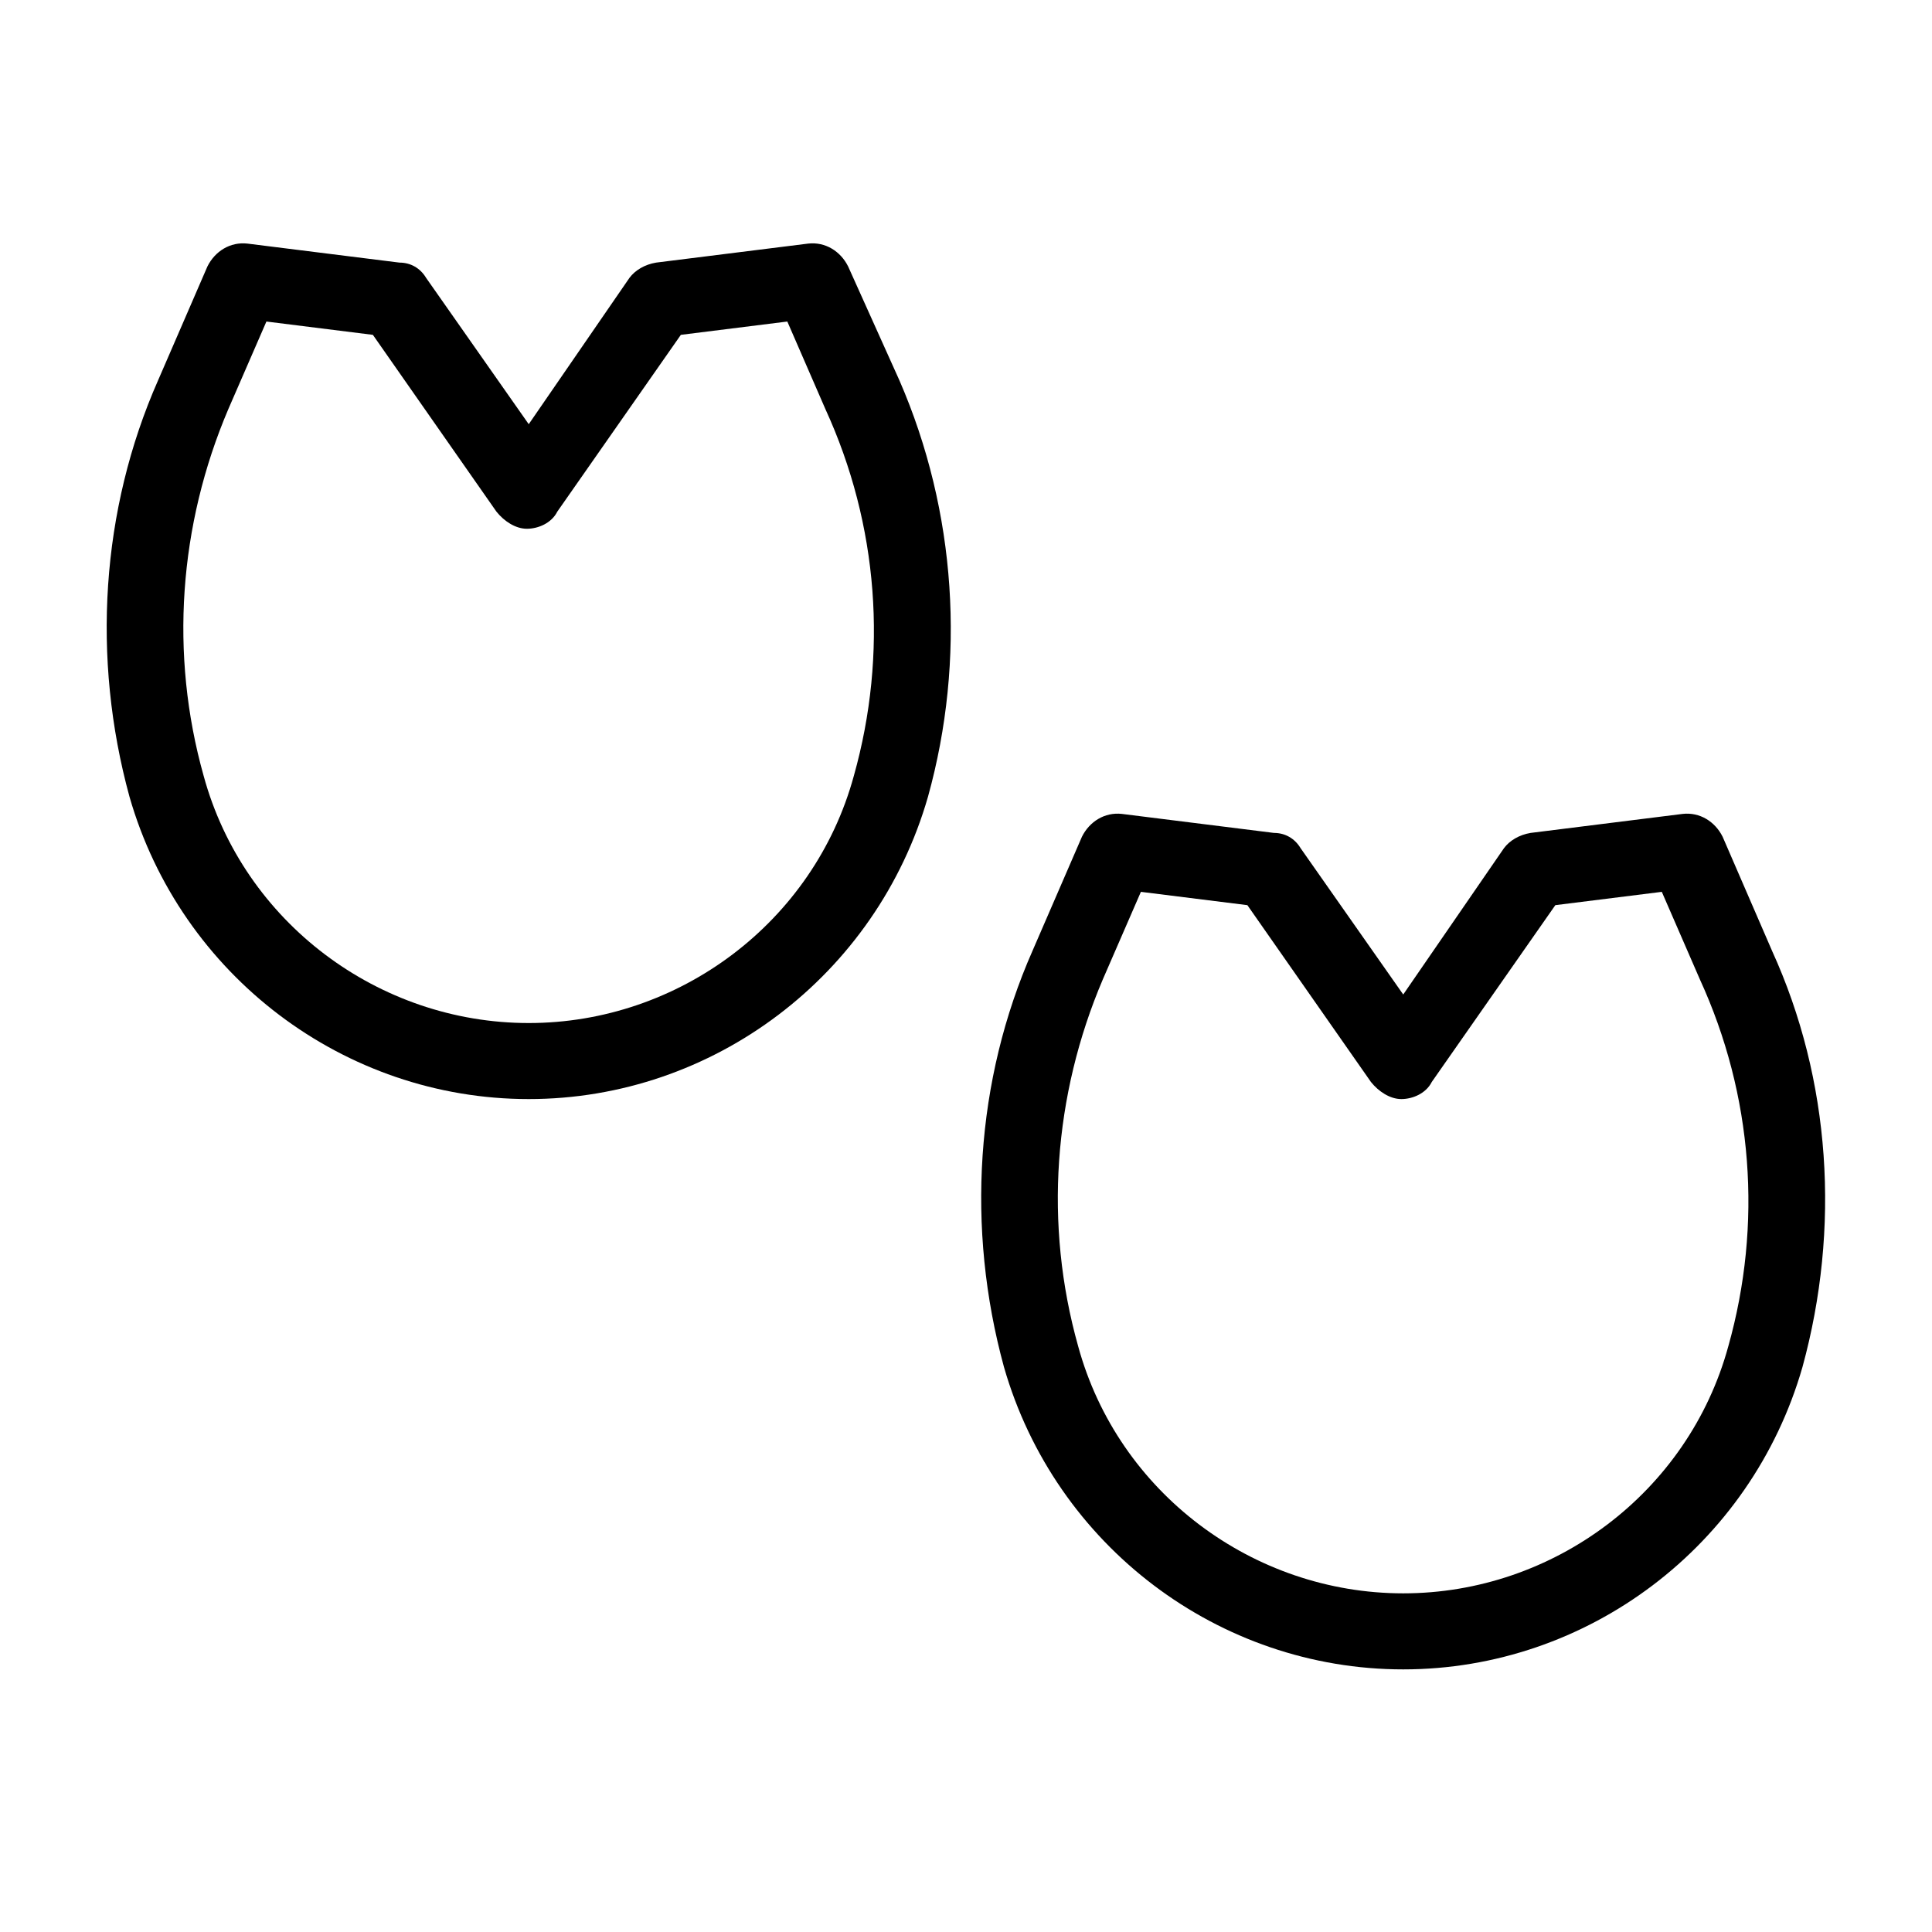
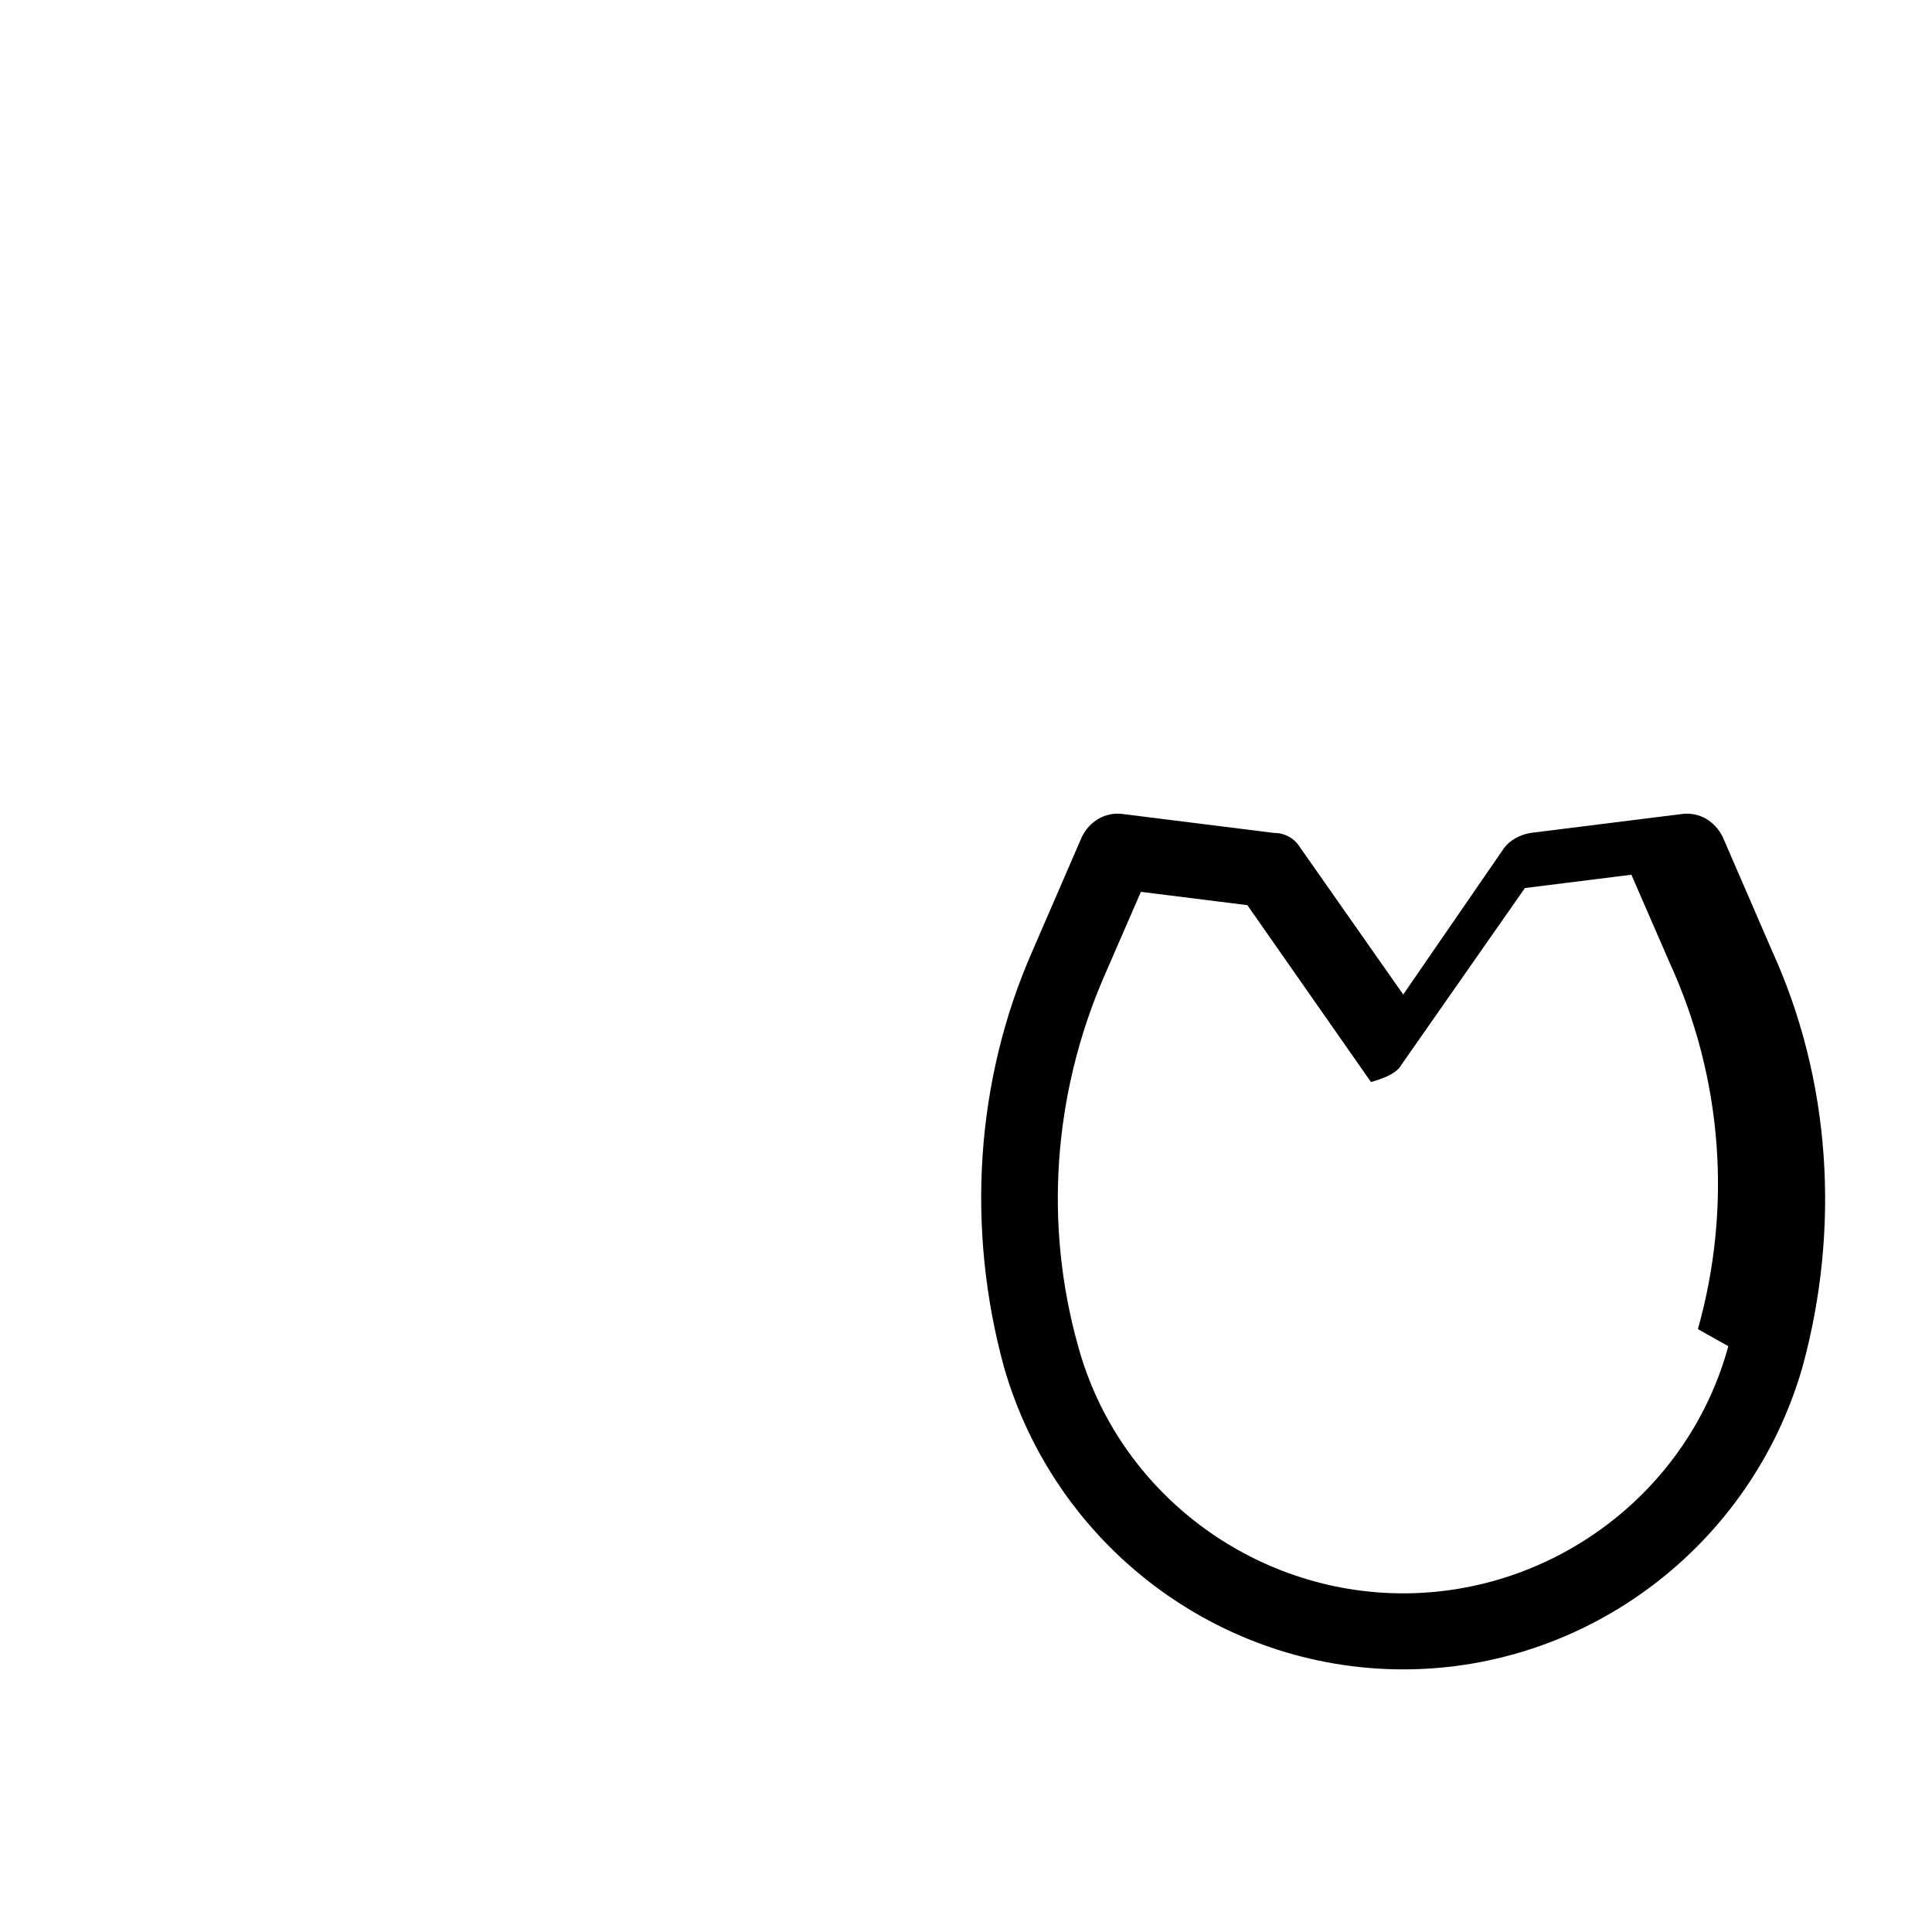
<svg xmlns="http://www.w3.org/2000/svg" fill="#000000" width="800px" height="800px" version="1.1" viewBox="144 144 512 512">
  <g>
-     <path d="m368.76 214.6c-2.016-4.031-6.047-6.551-10.578-6.047l-40.305 5.039c-3.023 0.504-5.543 2.016-7.055 4.031l-26.703 38.793-27.207-38.793c-1.512-2.519-4.031-4.031-7.055-4.031l-40.305-5.039c-4.535-0.504-8.566 2.016-10.578 6.047l-13.098 30.23c-15.113 34.258-17.633 73.555-7.555 110.33 13.602 47.355 56.93 80.105 105.8 80.105 48.871 0 92.195-32.746 105.8-80.105 10.078-36.273 7.559-75.57-7.559-110.34zm1.512 135.02c-10.578 38.793-46.352 65.496-86.152 65.496-39.801 0-75.57-26.703-86.148-65.496-9.07-32.242-6.551-66.504 6.551-97.234l10.078-23.176 28.215 3.527 32.746 46.855c2.016 2.519 5.039 4.535 8.062 4.535s6.551-1.512 8.062-4.535l32.746-46.855 28.215-3.527 10.078 23.176c14.098 30.73 16.617 64.992 7.547 97.234z" />
-     <path d="m613.61 395.97-13.098-30.23c-2.016-4.031-6.047-6.551-10.578-6.047l-40.305 5.039c-3.023 0.504-5.543 2.016-7.055 4.031l-26.703 38.793-27.207-38.793c-1.512-2.519-4.031-4.031-7.055-4.031l-40.305-5.039c-4.535-0.504-8.566 2.016-10.578 6.047l-13.098 30.23c-15.117 34.258-17.633 73.555-7.559 110.33 13.602 47.359 56.93 80.105 105.8 80.105s92.195-32.746 105.8-80.105c10.074-36.777 7.555-76.074-8.062-110.33zm-11.586 104.79c-10.582 38.793-46.352 65.492-86.152 65.492s-75.57-26.703-86.152-65.496c-9.07-32.242-6.551-66.504 6.551-97.234l10.078-23.176 28.215 3.527 32.746 46.855c2.016 2.519 5.039 4.535 8.062 4.535s6.551-1.512 8.062-4.535l32.746-46.855 28.215-3.527 10.078 23.176c14.098 30.734 16.617 64.992 7.551 97.238z" />
+     <path d="m613.61 395.97-13.098-30.23c-2.016-4.031-6.047-6.551-10.578-6.047l-40.305 5.039c-3.023 0.504-5.543 2.016-7.055 4.031l-26.703 38.793-27.207-38.793c-1.512-2.519-4.031-4.031-7.055-4.031l-40.305-5.039c-4.535-0.504-8.566 2.016-10.578 6.047l-13.098 30.23c-15.117 34.258-17.633 73.555-7.559 110.33 13.602 47.359 56.93 80.105 105.8 80.105s92.195-32.746 105.8-80.105c10.074-36.777 7.555-76.074-8.062-110.33zm-11.586 104.79c-10.582 38.793-46.352 65.492-86.152 65.492s-75.57-26.703-86.152-65.496c-9.07-32.242-6.551-66.504 6.551-97.234l10.078-23.176 28.215 3.527 32.746 46.855s6.551-1.512 8.062-4.535l32.746-46.855 28.215-3.527 10.078 23.176c14.098 30.734 16.617 64.992 7.551 97.238z" />
  </g>
</svg>